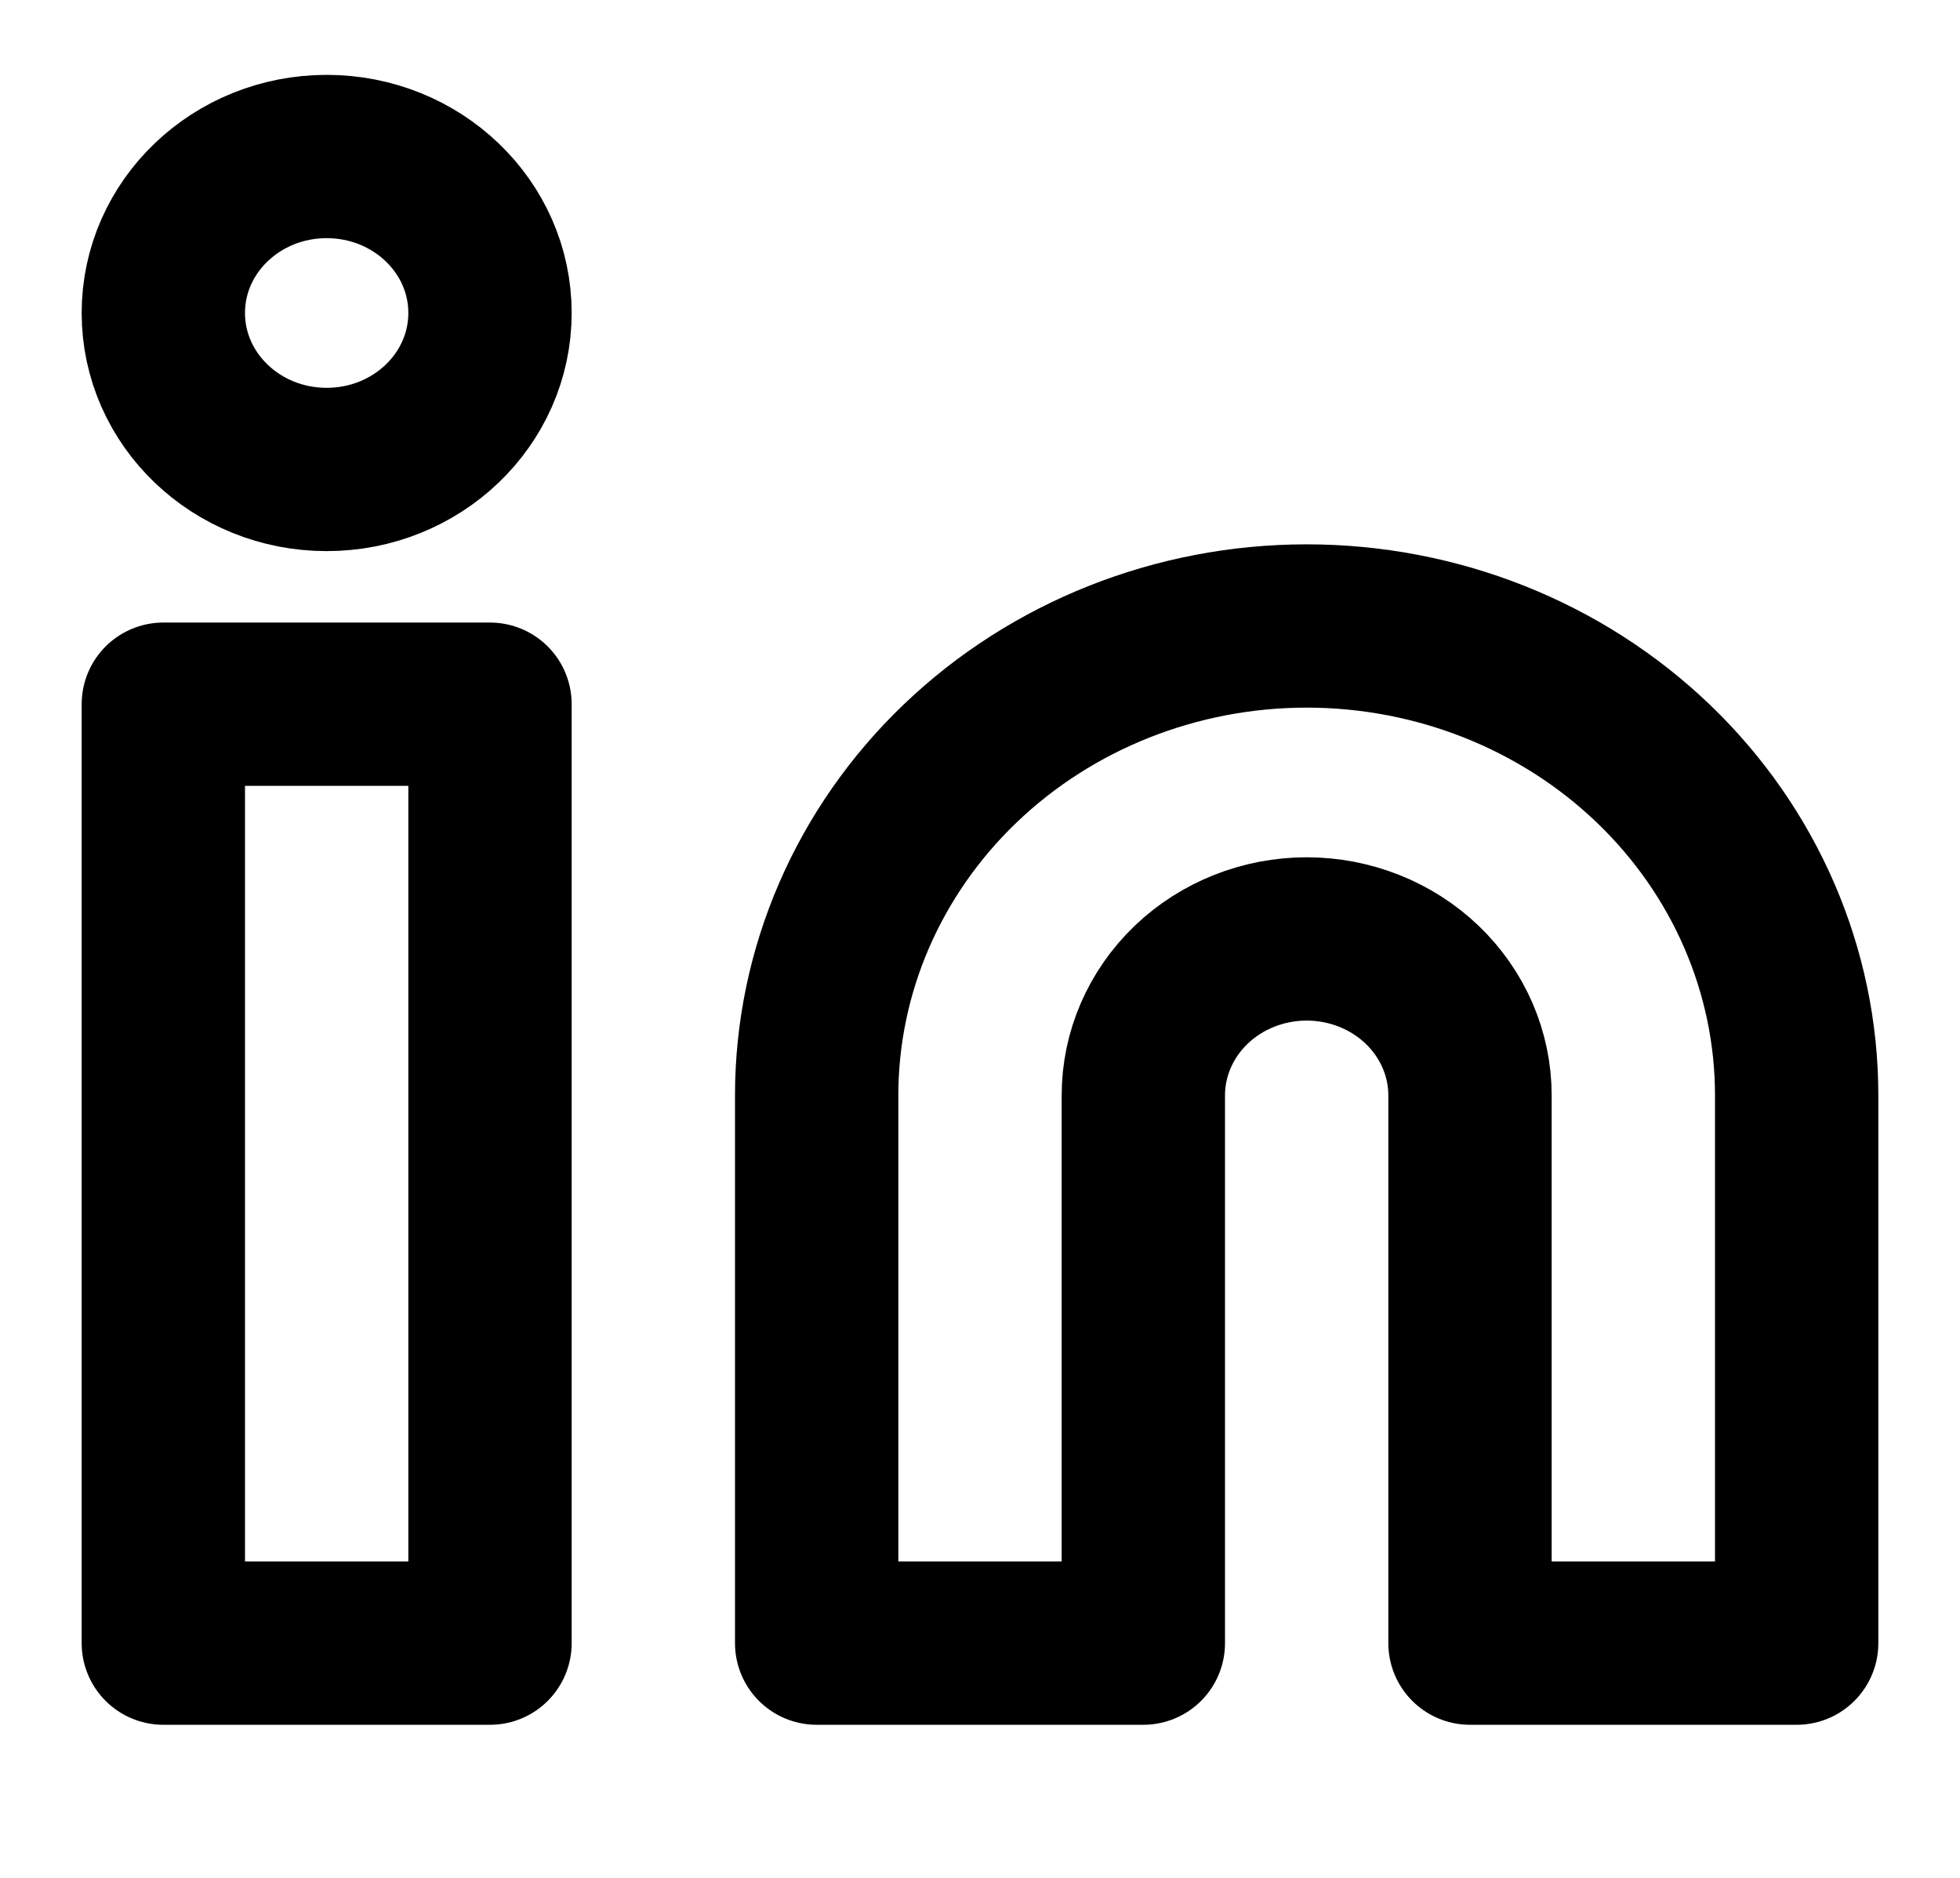
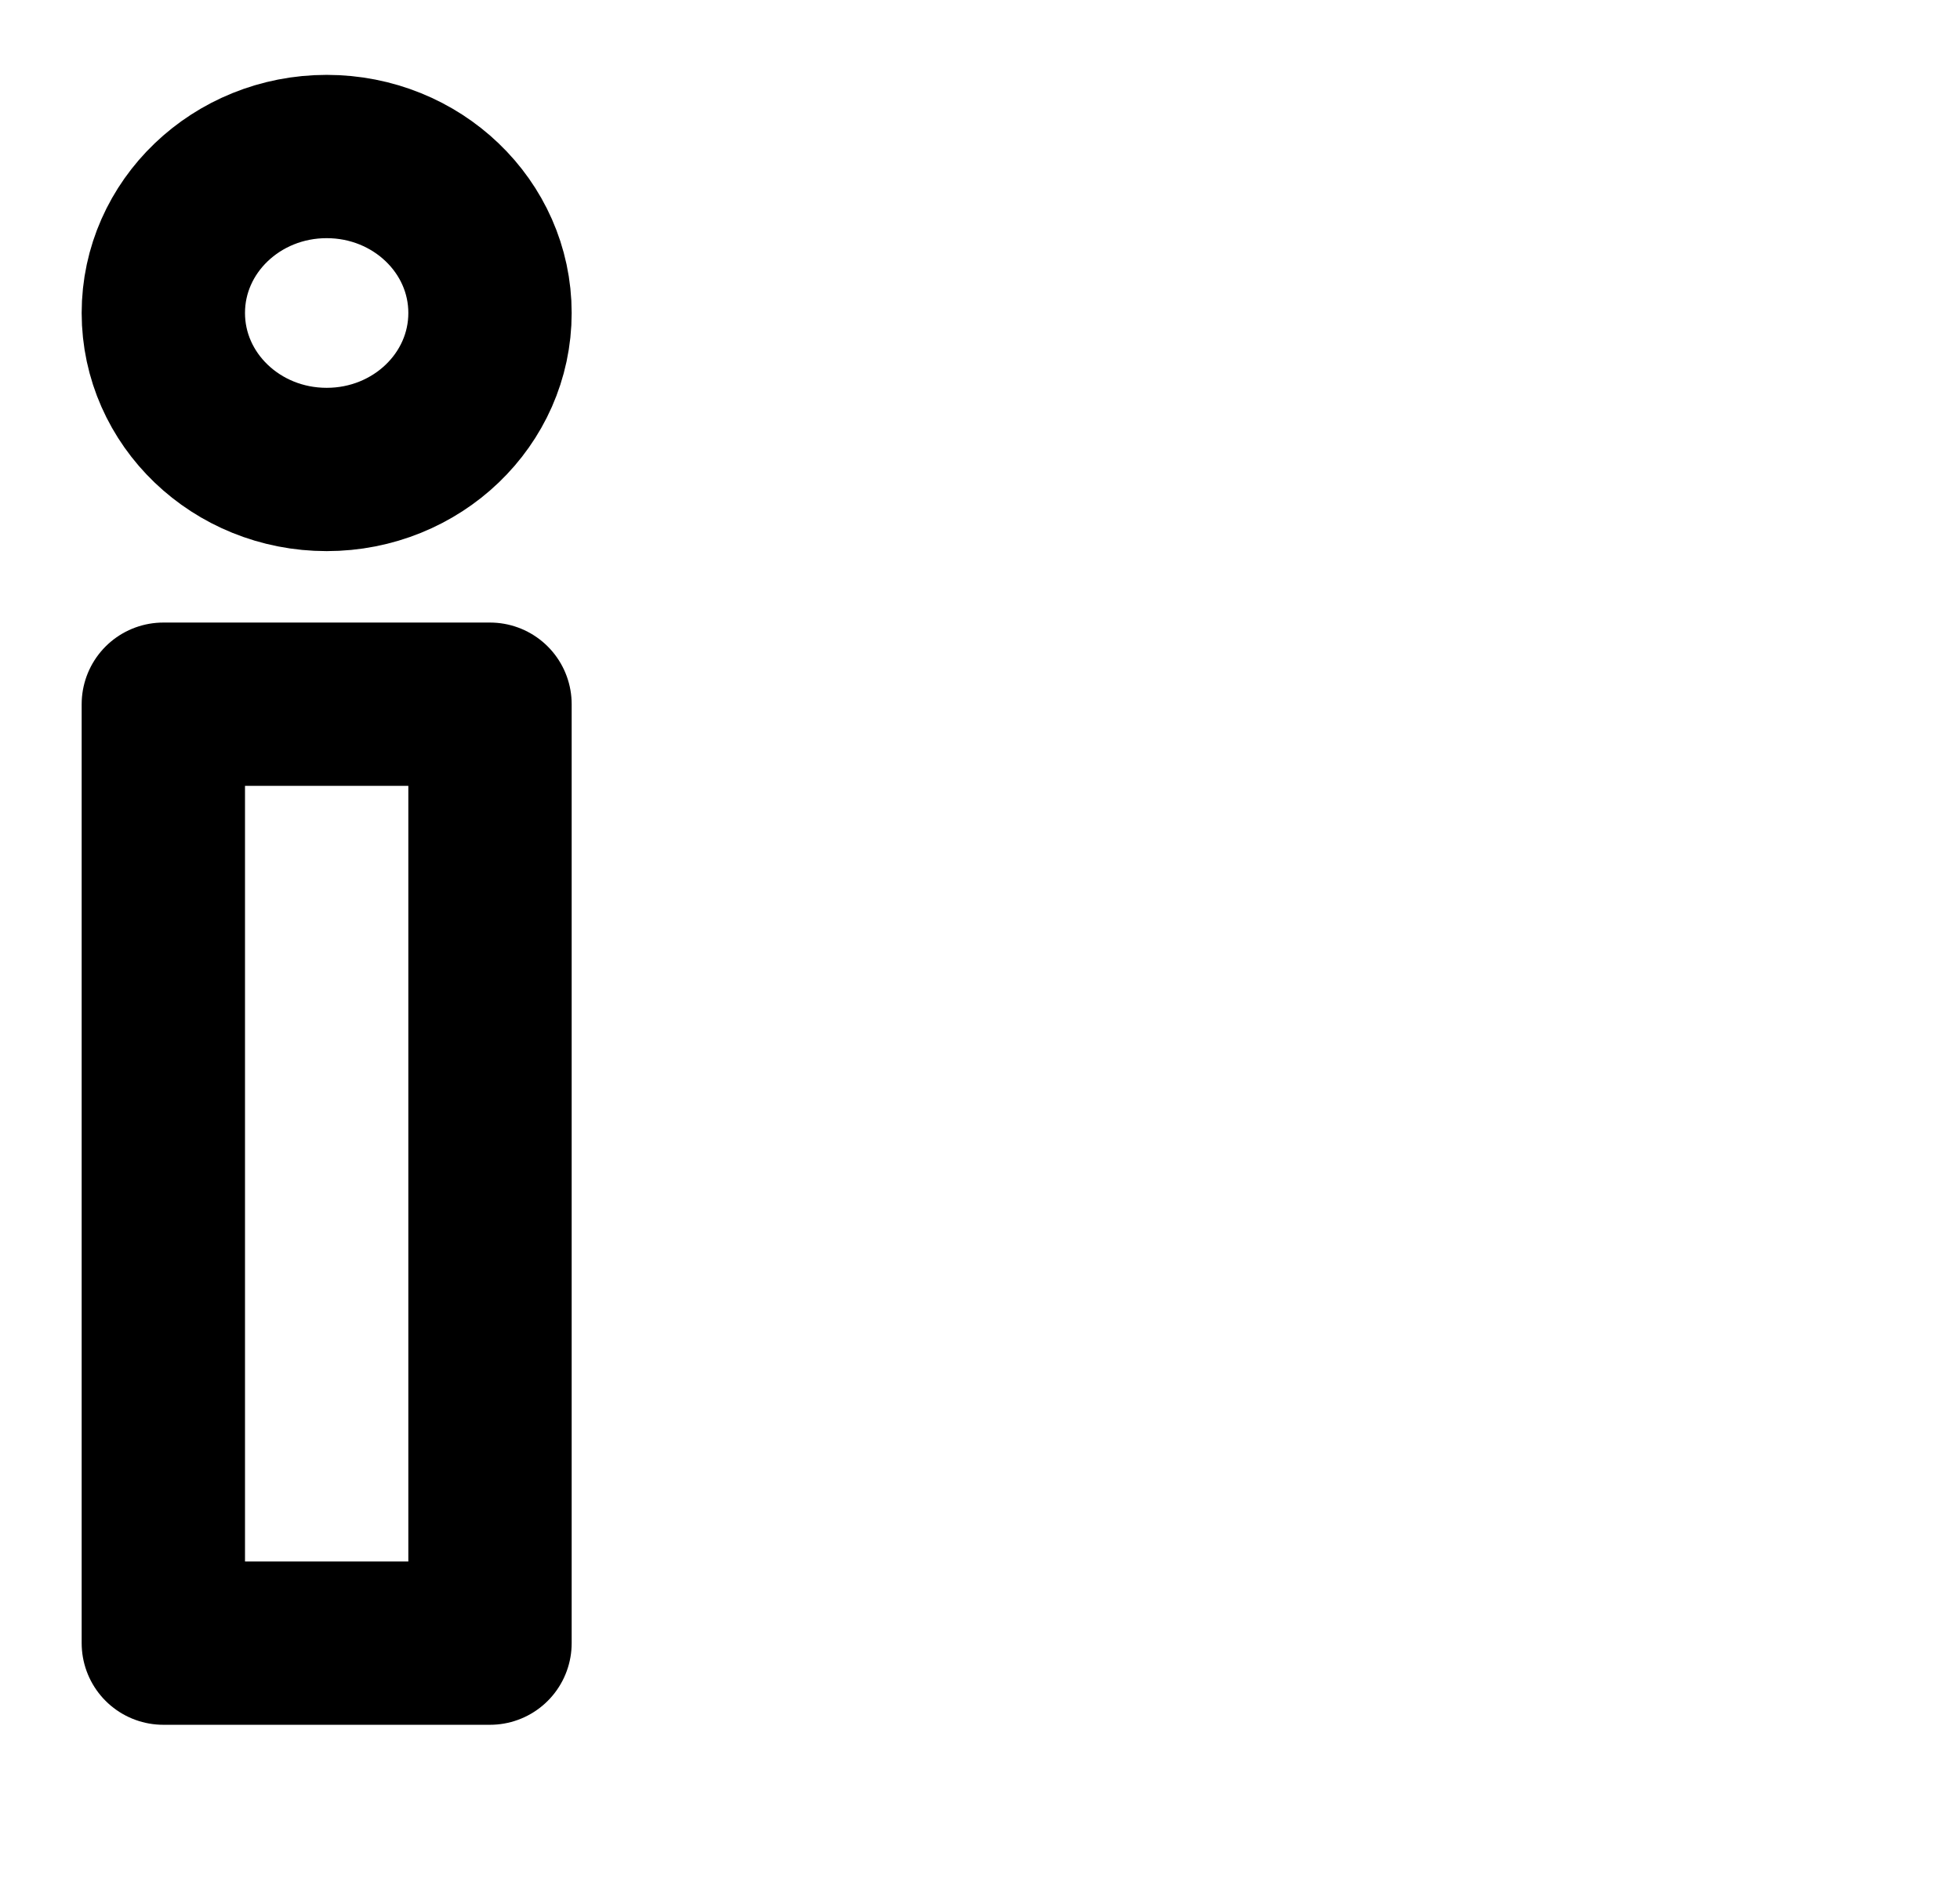
<svg xmlns="http://www.w3.org/2000/svg" width="24" height="23" viewBox="0 0 24 23" fill="none">
-   <path d="M16 7.667C17.591 7.667 19.117 8.272 20.243 9.351C21.368 10.429 22 11.892 22 13.416V20.125H18V13.416C18 12.908 17.789 12.421 17.414 12.061C17.039 11.702 16.53 11.5 16 11.5C15.47 11.5 14.961 11.702 14.586 12.061C14.211 12.421 14 12.908 14 13.416V20.125H10V13.416C10 11.892 10.632 10.429 11.757 9.351C12.883 8.272 14.409 7.667 16 7.667V7.667Z" stroke="black" stroke-width="2" stroke-linecap="round" stroke-linejoin="round" />
  <path d="M6 8.625H2V20.125H6V8.625Z" stroke="black" stroke-width="2" stroke-linecap="round" stroke-linejoin="round" />
  <path d="M4 5.75C5.105 5.75 6 4.892 6 3.833C6 2.775 5.105 1.917 4 1.917C2.895 1.917 2 2.775 2 3.833C2 4.892 2.895 5.75 4 5.75Z" stroke="black" stroke-width="2" stroke-linecap="round" stroke-linejoin="round" />
</svg>